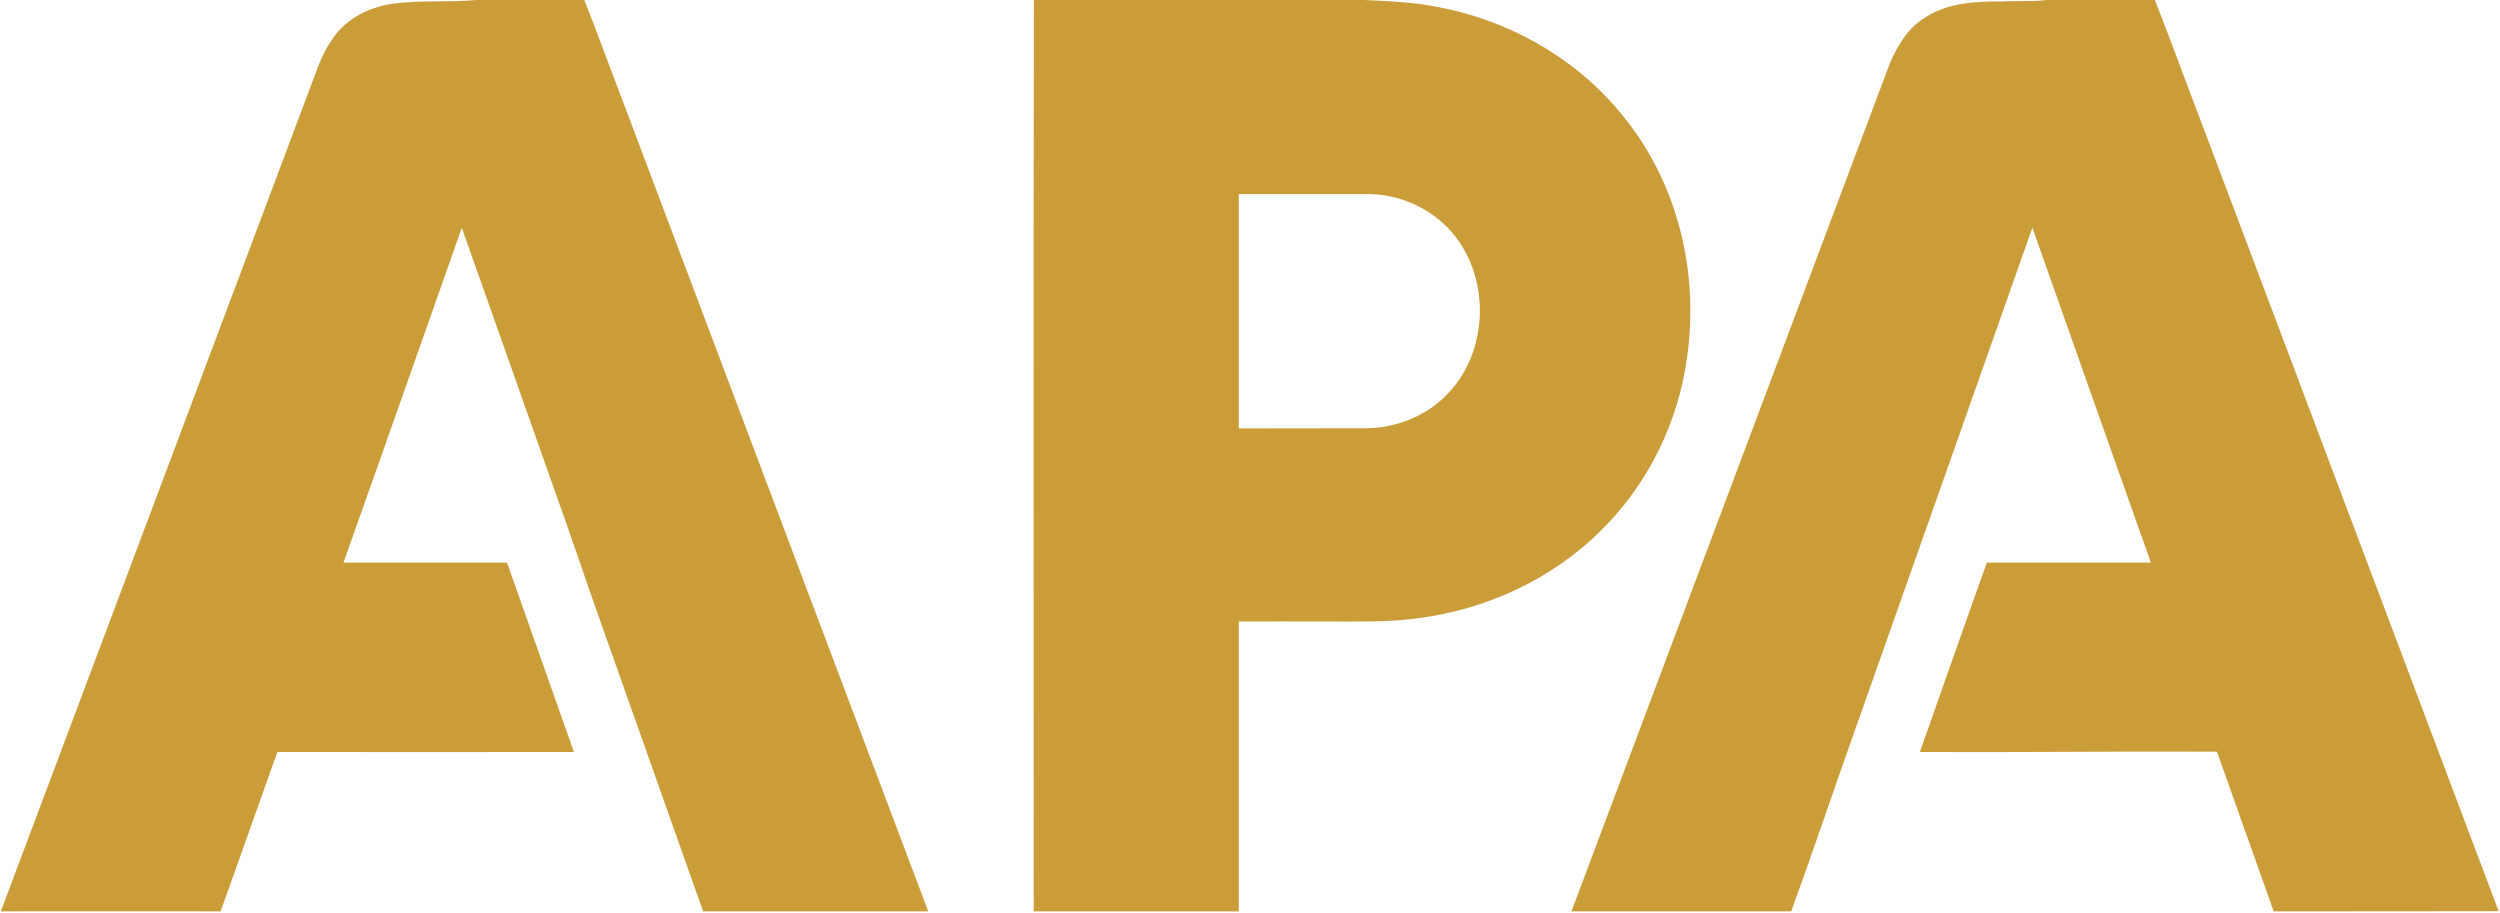
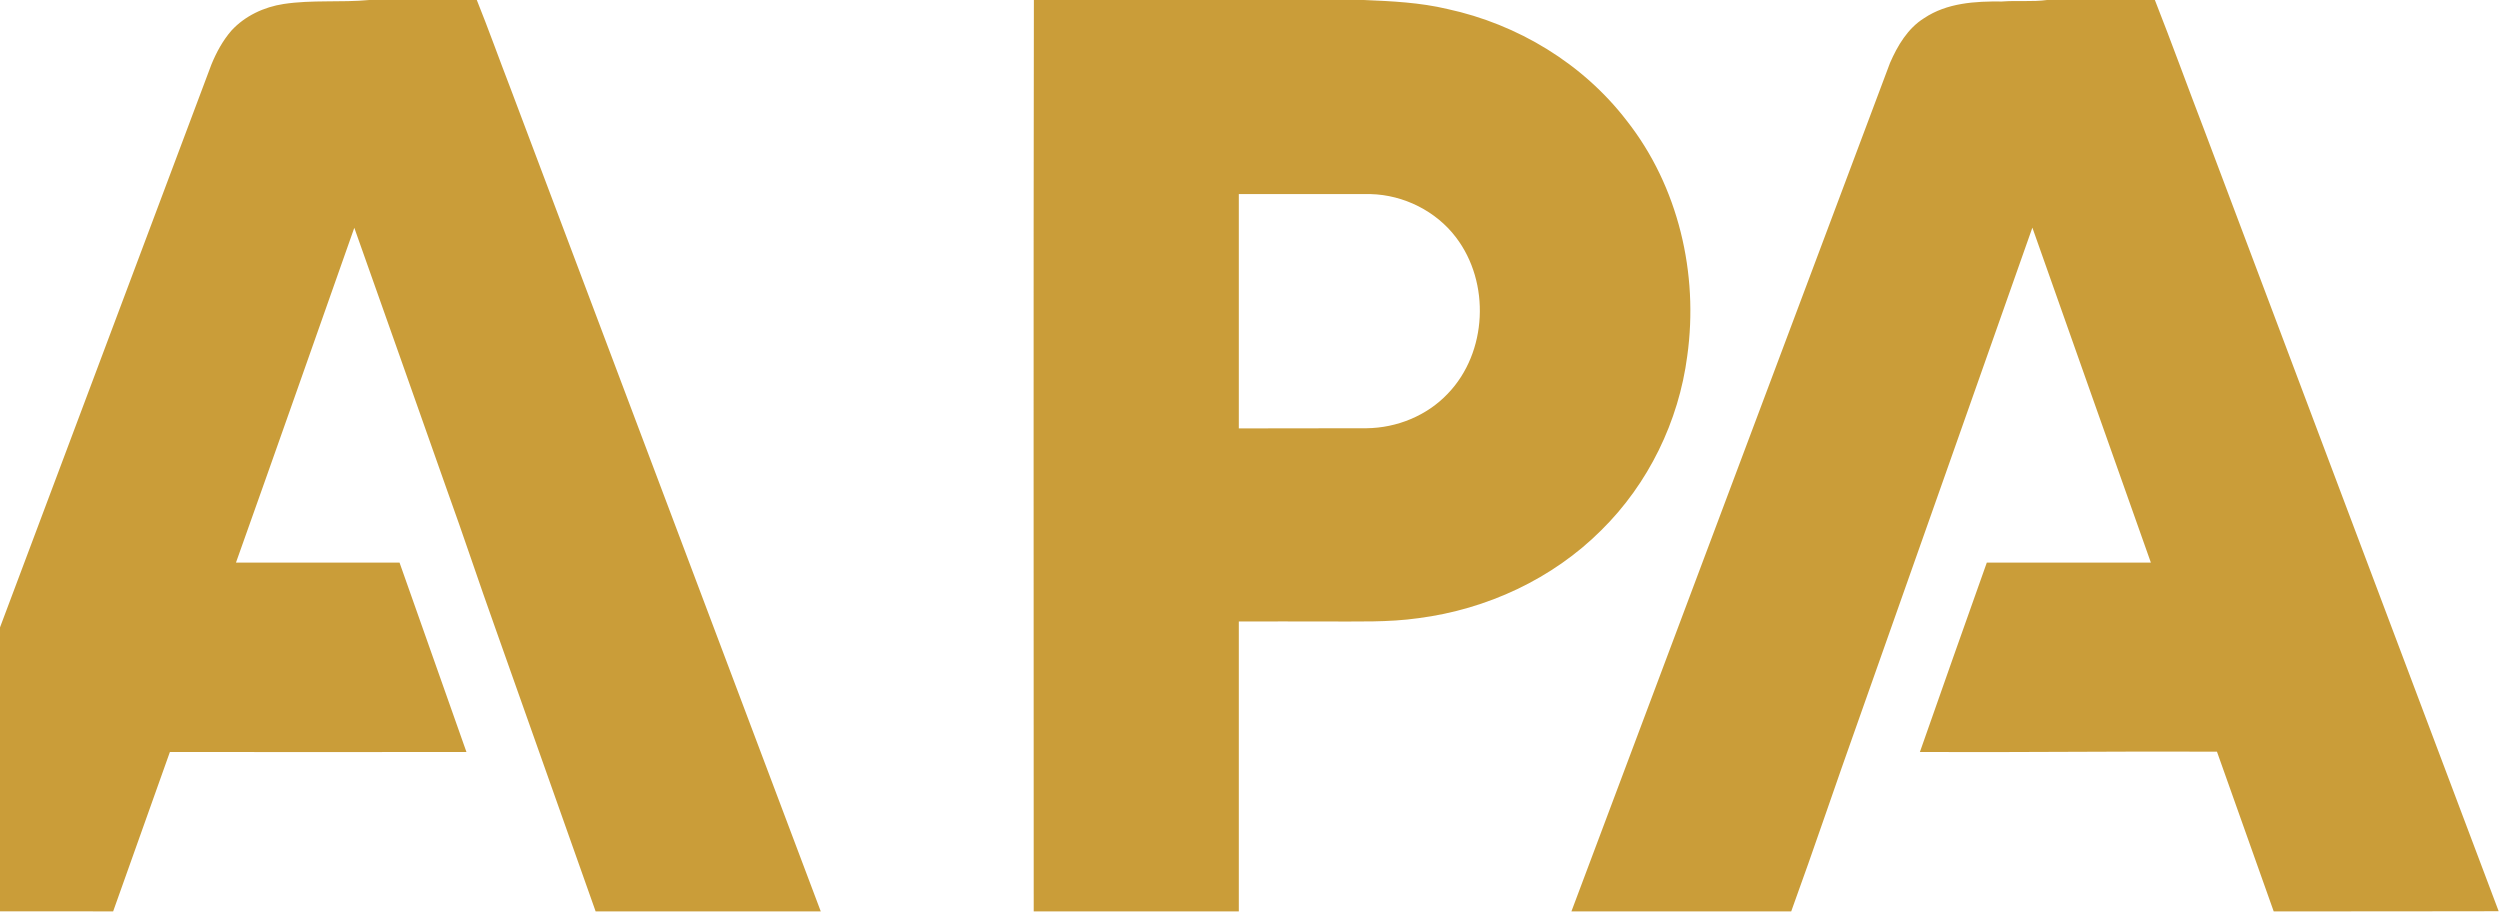
<svg xmlns="http://www.w3.org/2000/svg" version="1.2" viewBox="0 0 1498 547" width="1498" height="547">
  <title>APACorp_Logo_Color6839-svg</title>
  <style>
		.s0 { fill: #ca9d39 } 
	</style>
  <g id="#ca9d39ff">
-     <path id="Layer" fill-rule="evenodd" class="s0" d="m285.7 0h64.4c7 17.4 13.3 35.1 20.1 52.7q93 246.7 186 493.4-67.5 0-134.9 0c-20.1-56.6-40.1-113.1-60.1-169.7-9.9-27.6-19.1-55.6-29.1-83.2-18.5-52.2-36.8-104.5-55.4-156.7-23.6 66.9-47.1 133.8-70.9 200.6 32.7 0 65.4 0 98 0q20.1 56.8 40.1 113.5c-59.2 0-118.5 0.1-177.7 0-11.4 31.8-22.6 63.7-34 95.5-43.9-0.1-87.8 0-131.7 0 63.5-169.2 127.1-338.3 190.6-507.5 3-7.3 6.8-14.3 12-20.3 8.1-8.8 19.5-14.1 31.2-15.9 17-2.6 34.3-0.8 51.4-2.4zm333.8 0h197.7c16.8 0.7 33.7 1.5 50.1 5.4 42.1 9.1 81.2 32.7 107.5 67 30.9 39.3 43.1 91.6 36.2 140.9-5.1 39.2-23.3 76.6-51.5 104.4-29.2 29.2-68.6 47.4-109.5 52.7-18.2 2.6-36.6 1.9-55 2-17.5 0-35.1-0.1-52.7 0 0 57.9 0 115.8 0 173.7q-61.4 0-122.9 0c0-182.1-0.2-364.1 0.1-546.1zm122.8 116.3q0 70.2 0 140.4c25.5-0.1 51 0 76.6-0.1 18.1-0.2 36.1-7.5 48.6-20.7 23.8-24.7 25.6-66.6 4.9-93.7-11.9-15.7-31.3-25.4-51.1-25.9q-39.5 0-79 0zm484.3-116.3h64.6c10.2 25.9 19.7 52.2 29.7 78.2 58.7 156 117.6 311.9 176.3 467.8-44.9 0.1-89.9 0.1-134.8 0.1-11.3-31.9-22.7-63.8-34-95.7-59.3-0.3-118.7 0.5-178 0.2 13.3-37.8 26.6-75.7 40.1-113.5 32.7 0 65.5 0 98.3 0-23.8-66.9-47.3-133.8-71-200.7-34.6 98.2-69.3 196.4-104 294.6-13.7 38.3-26.6 76.9-40.5 115.1-43.9 0-87.8 0-131.7 0 63.6-169.5 127.3-338.9 190.9-508.4 4.5-10.3 10.6-20.7 20.4-26.8 13.7-9.2 30.7-10.2 46.7-10 9-0.7 18.1 0.3 27-0.9z" />
+     <path id="Layer" fill-rule="evenodd" class="s0" d="m285.7 0c7 17.4 13.3 35.1 20.1 52.7q93 246.7 186 493.4-67.5 0-134.9 0c-20.1-56.6-40.1-113.1-60.1-169.7-9.9-27.6-19.1-55.6-29.1-83.2-18.5-52.2-36.8-104.5-55.4-156.7-23.6 66.9-47.1 133.8-70.9 200.6 32.7 0 65.4 0 98 0q20.1 56.8 40.1 113.5c-59.2 0-118.5 0.1-177.7 0-11.4 31.8-22.6 63.7-34 95.5-43.9-0.1-87.8 0-131.7 0 63.5-169.2 127.1-338.3 190.6-507.5 3-7.3 6.8-14.3 12-20.3 8.1-8.8 19.5-14.1 31.2-15.9 17-2.6 34.3-0.8 51.4-2.4zm333.8 0h197.7c16.8 0.7 33.7 1.5 50.1 5.4 42.1 9.1 81.2 32.7 107.5 67 30.9 39.3 43.1 91.6 36.2 140.9-5.1 39.2-23.3 76.6-51.5 104.4-29.2 29.2-68.6 47.4-109.5 52.7-18.2 2.6-36.6 1.9-55 2-17.5 0-35.1-0.1-52.7 0 0 57.9 0 115.8 0 173.7q-61.4 0-122.9 0c0-182.1-0.2-364.1 0.1-546.1zm122.8 116.3q0 70.2 0 140.4c25.5-0.1 51 0 76.6-0.1 18.1-0.2 36.1-7.5 48.6-20.7 23.8-24.7 25.6-66.6 4.9-93.7-11.9-15.7-31.3-25.4-51.1-25.9q-39.5 0-79 0zm484.3-116.3h64.6c10.2 25.9 19.7 52.2 29.7 78.2 58.7 156 117.6 311.9 176.3 467.8-44.9 0.1-89.9 0.1-134.8 0.1-11.3-31.9-22.7-63.8-34-95.7-59.3-0.3-118.7 0.5-178 0.2 13.3-37.8 26.6-75.7 40.1-113.5 32.7 0 65.5 0 98.3 0-23.8-66.9-47.3-133.8-71-200.7-34.6 98.2-69.3 196.4-104 294.6-13.7 38.3-26.6 76.9-40.5 115.1-43.9 0-87.8 0-131.7 0 63.6-169.5 127.3-338.9 190.9-508.4 4.5-10.3 10.6-20.7 20.4-26.8 13.7-9.2 30.7-10.2 46.7-10 9-0.7 18.1 0.3 27-0.9z" />
  </g>
</svg>